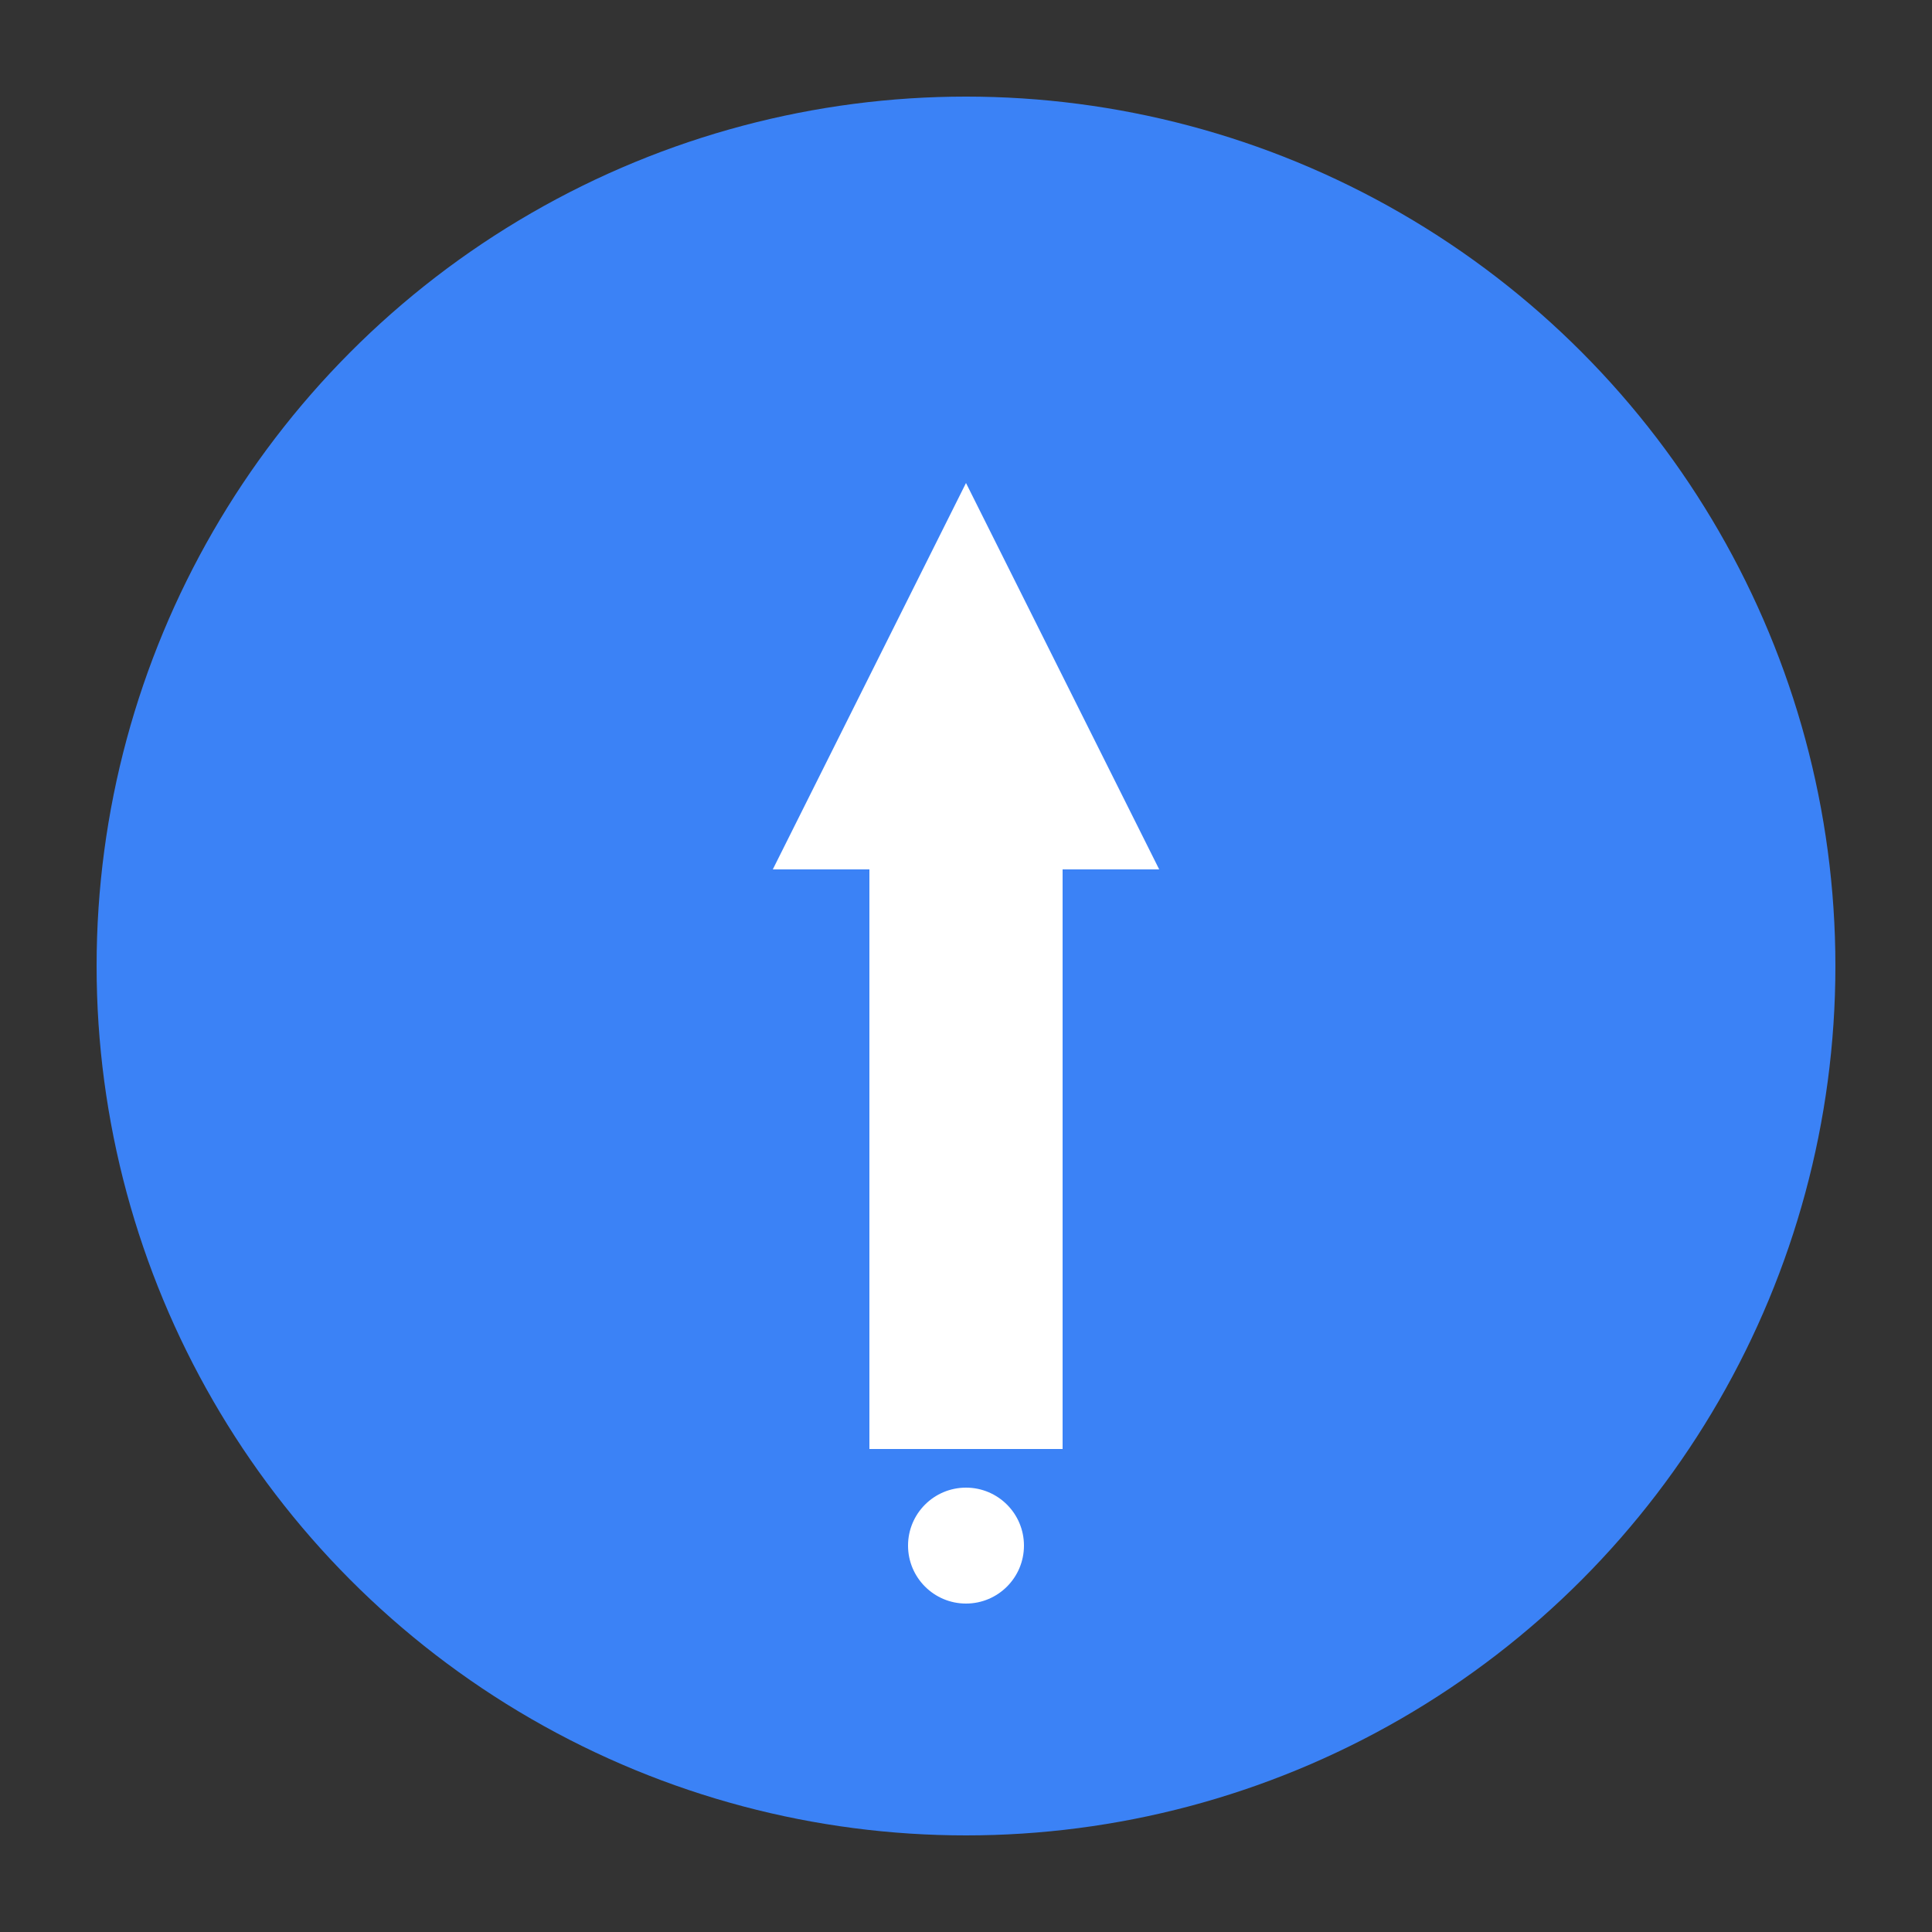
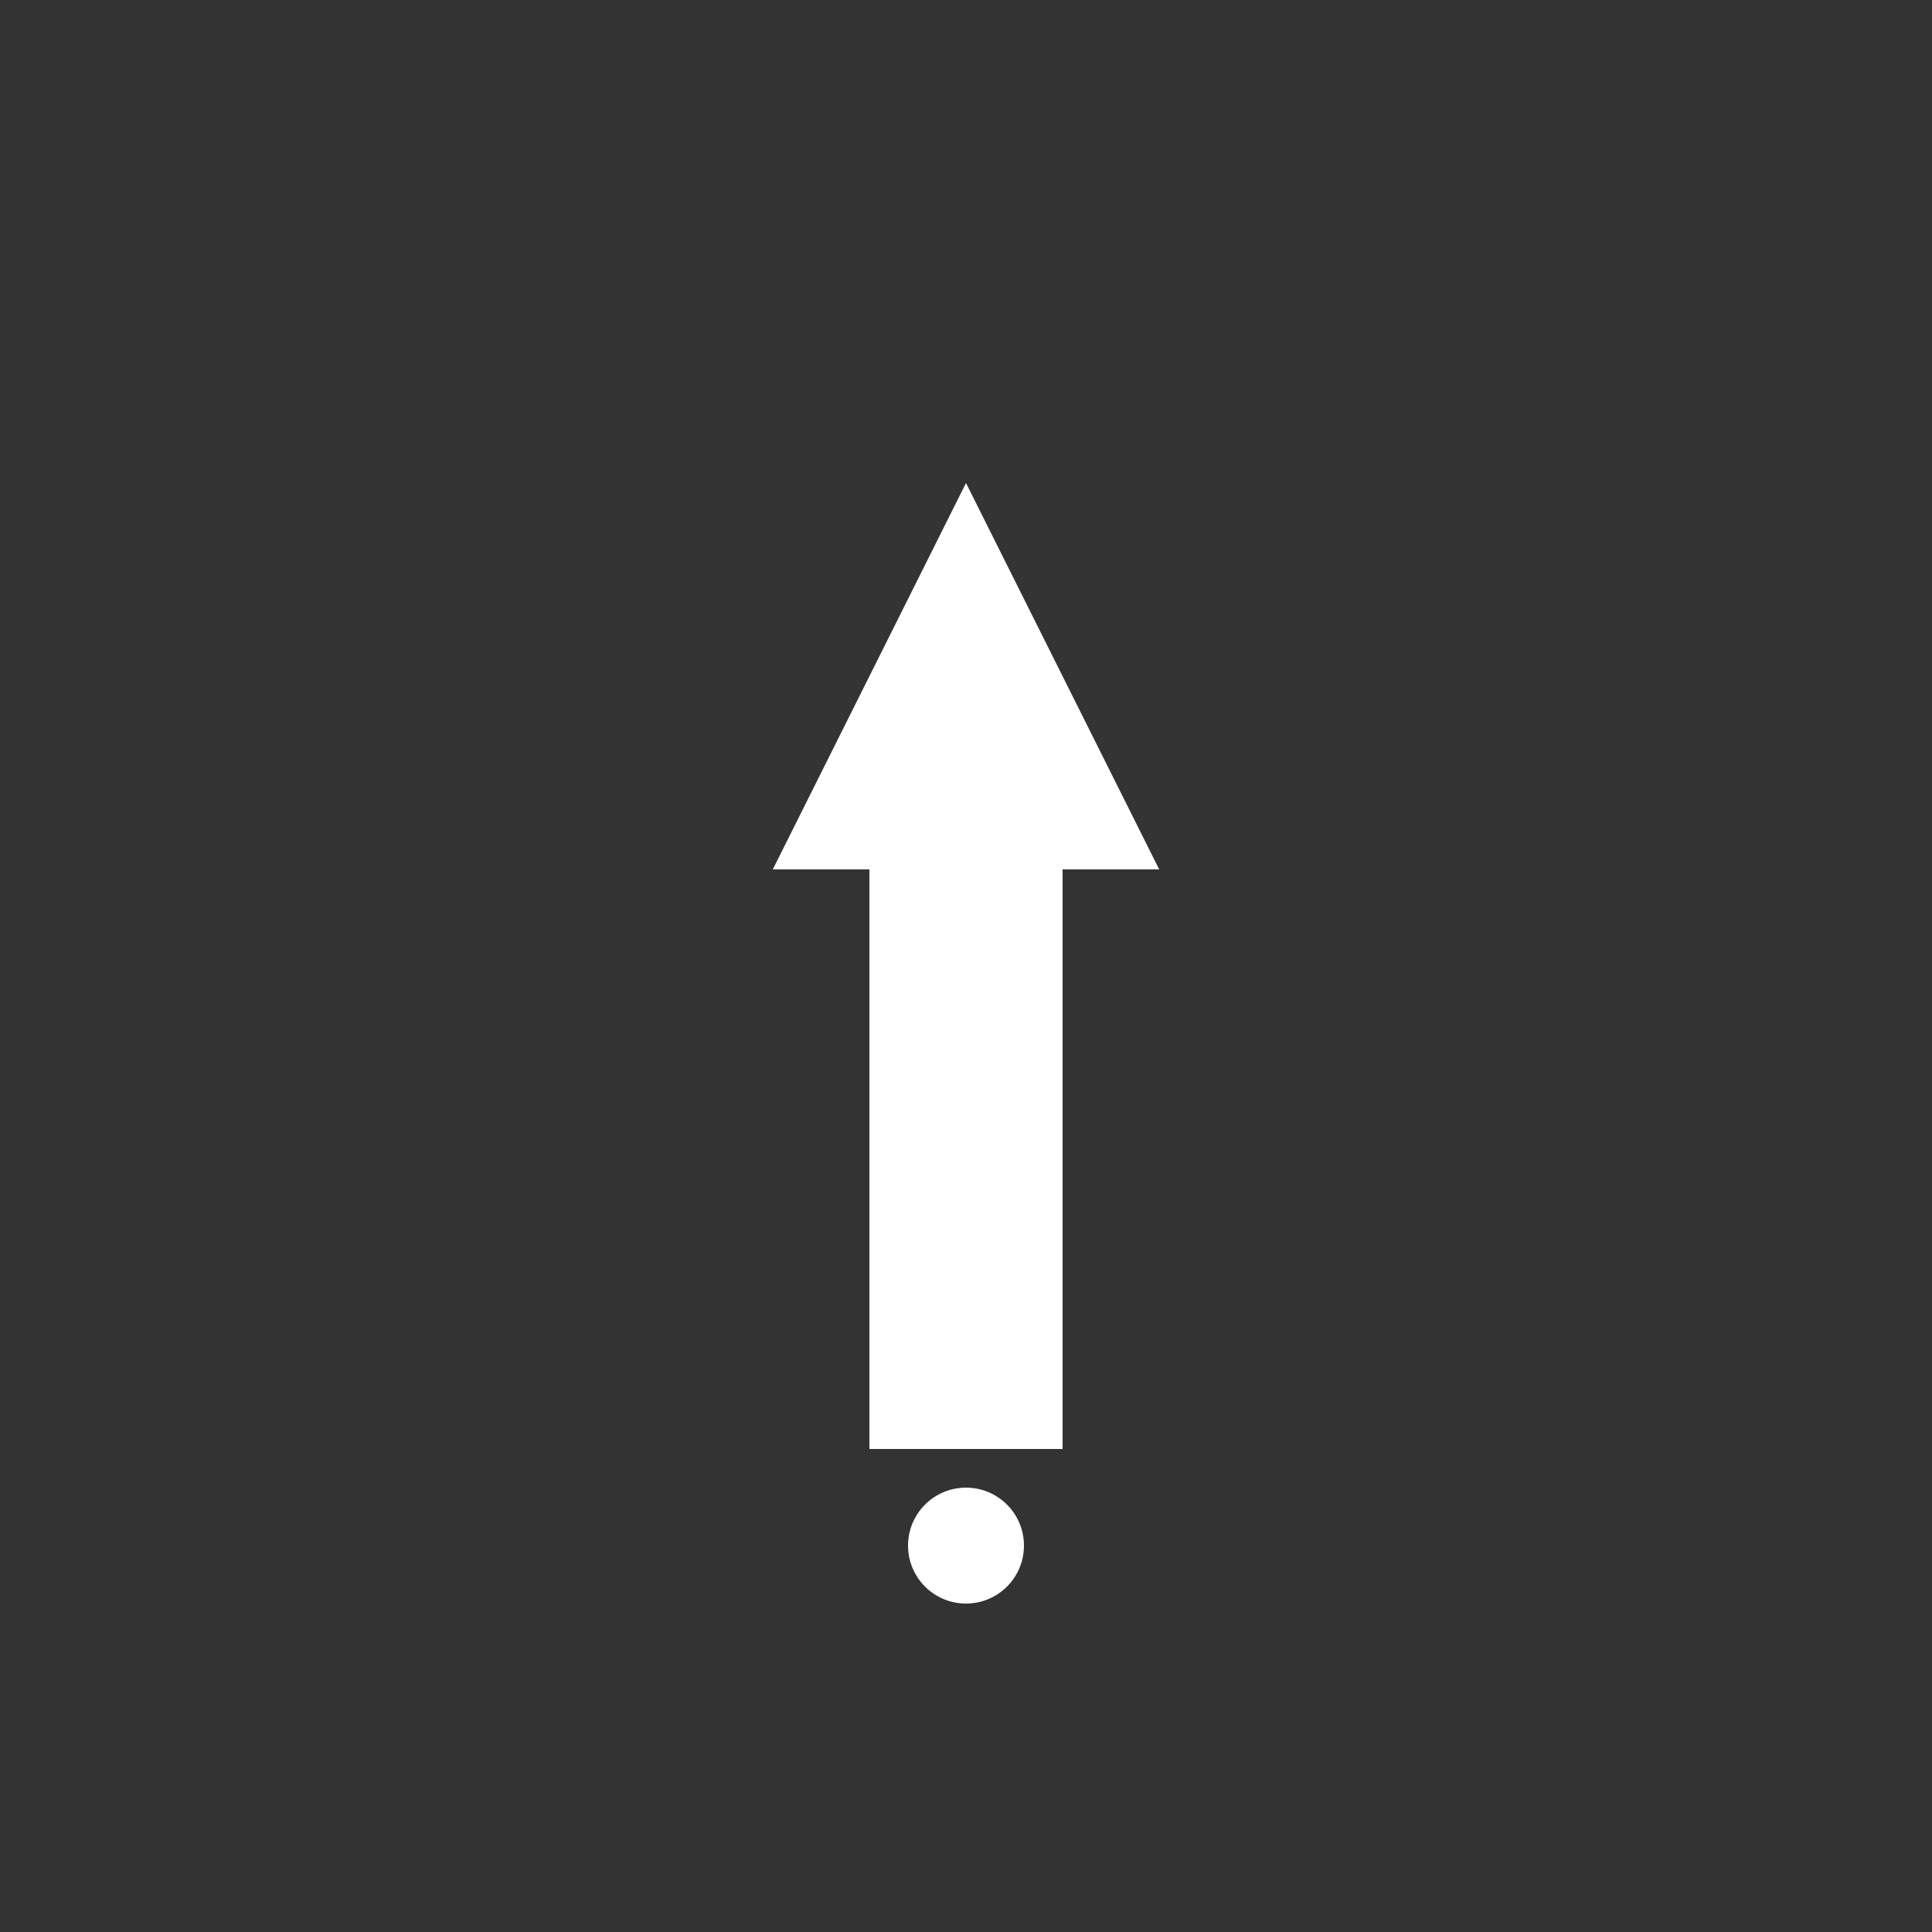
<svg xmlns="http://www.w3.org/2000/svg" viewBox="0 0 100 100">
  <rect x="0" y="0" width="100" height="100" fill="#333333" stroke="none" />
-   <circle cx="50" cy="50" r="45" fill="#3b82f6" />
  <path d="M50 25 L60 45 L40 45 Z" fill="white" />
  <rect x="45" y="45" width="10" height="30" fill="white" />
  <circle cx="50" cy="80" r="3" fill="white" />
</svg>